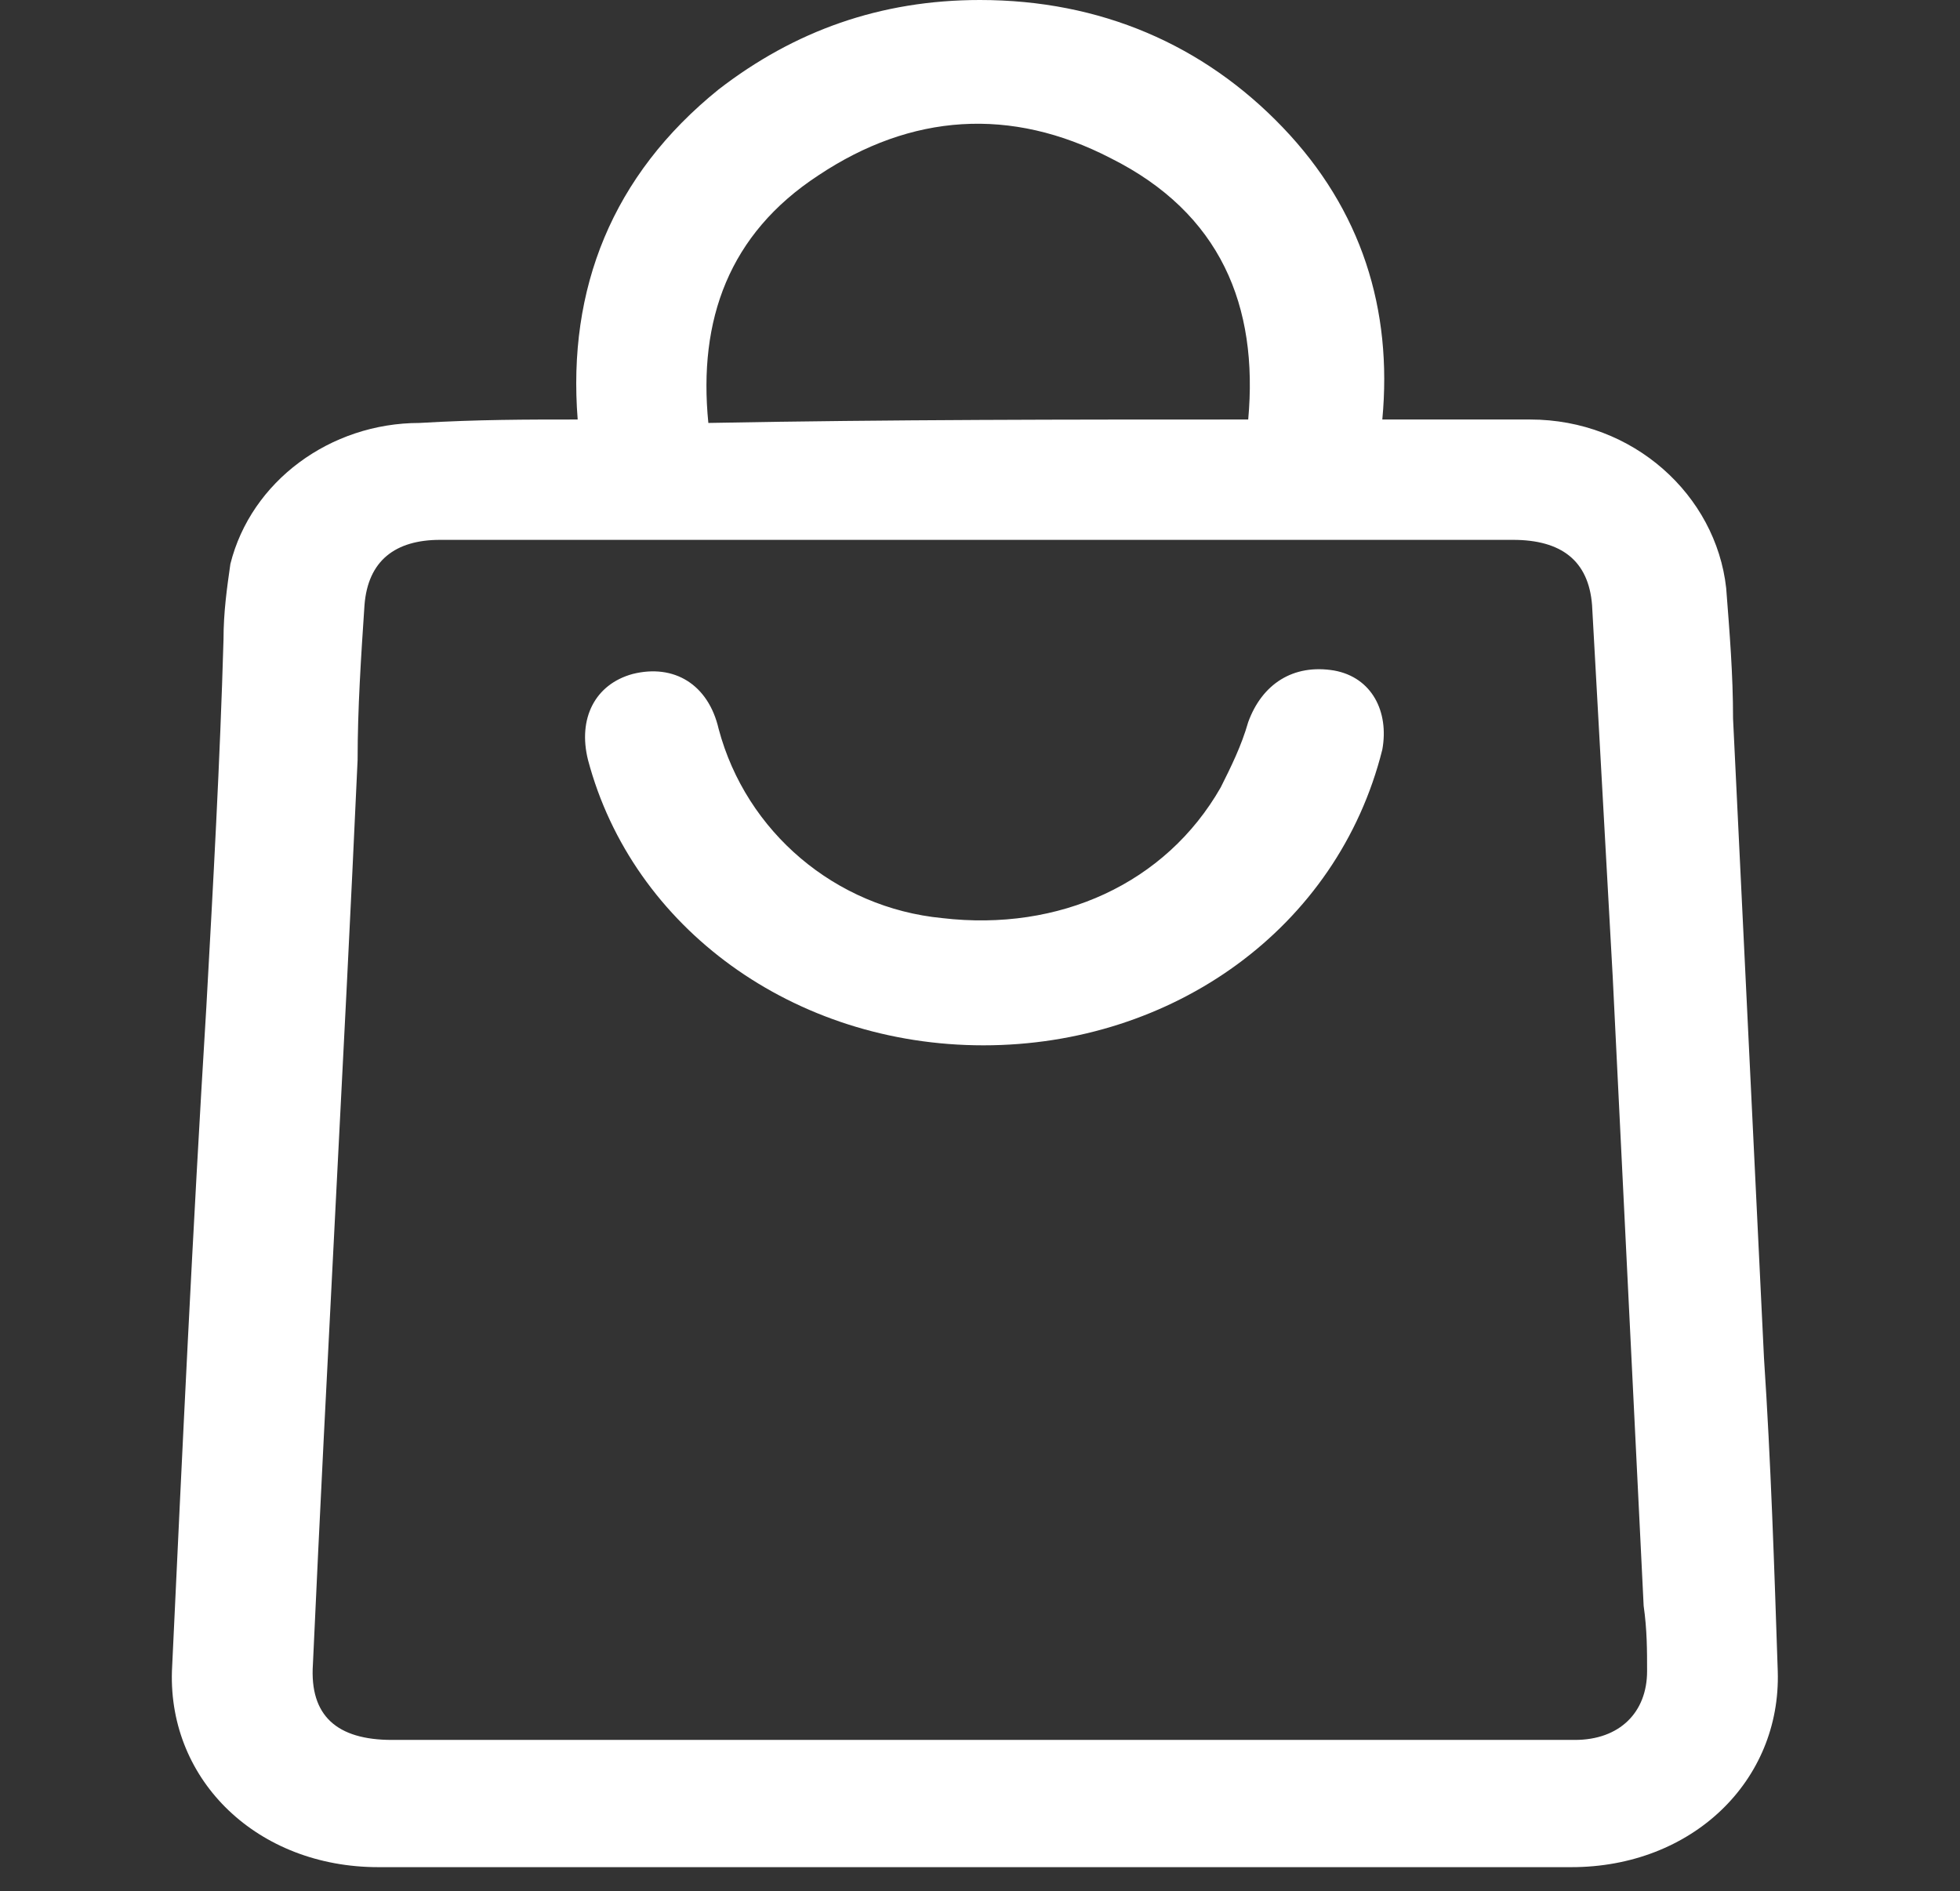
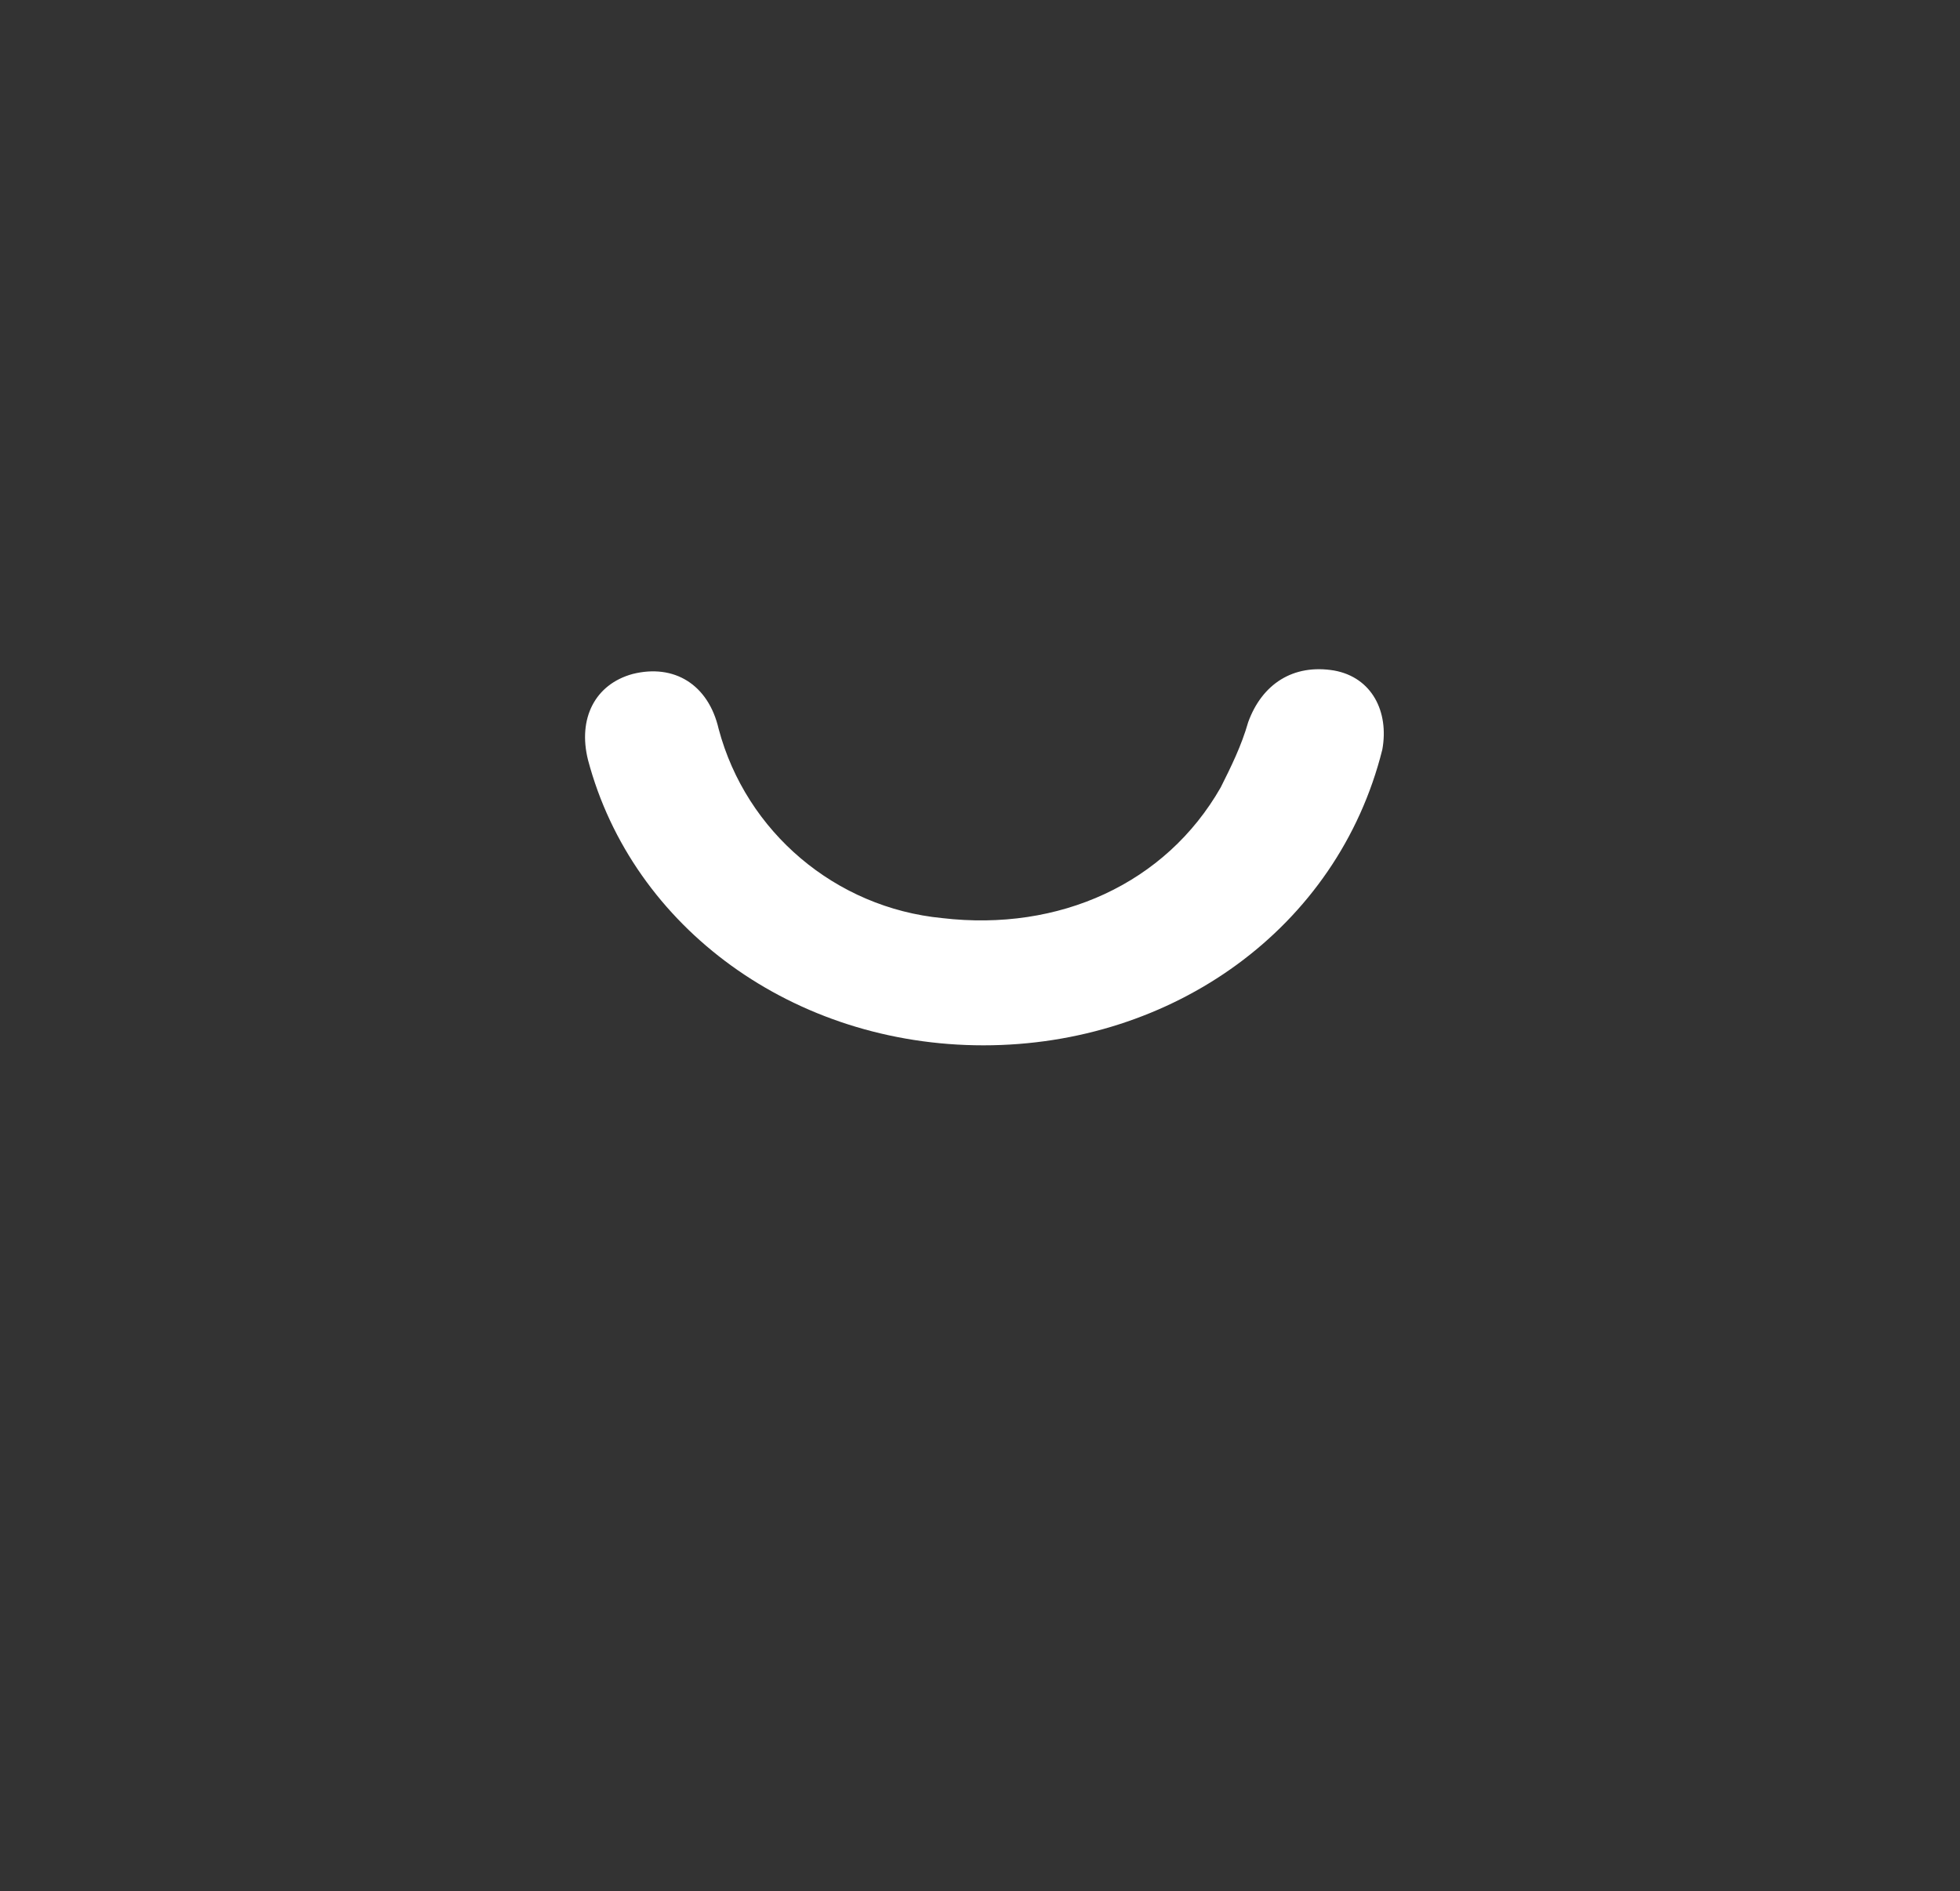
<svg xmlns="http://www.w3.org/2000/svg" version="1.1" id="Layer_1" x="0px" y="0px" viewBox="-1736.7 973.5 57 55" style="enable-background:new -1736.7 973.5 57 55;" xml:space="preserve">
  <rect x="-1736.7" y="973.5" width="57" height="55" fill="#333333" stroke="none" />
  <style type="text/css">
	.st0{fill:#FFFFFF;}
</style>
  <g id="Group">
-     <path id="Vector" class="st0" d="M-1719.9,985.7c-0.3-3.8,1-7.1,4.1-9.6c2.2-1.7,4.7-2.6,7.6-2.6c3.5,0,6.5,1.3,8.8,3.7   c2.3,2.4,3.2,5.3,2.9,8.5c1.5,0,2.9,0,4.3,0c3,0,5.4,2.2,5.7,4.9c0.1,1.3,0.2,2.5,0.2,3.8c0.3,6.2,0.6,12.4,0.9,18.6   c0.2,3,0.3,6.1,0.4,9.1c0.1,3.2-2.5,5.7-6,5.7c-11.6,0-23.1,0-34.7,0c-3.5,0-6.1-2.5-6-5.7c0.3-6.4,0.6-12.8,1-19.3   c0.2-3.6,0.4-7.2,0.5-10.7c0-0.8,0.1-1.5,0.2-2.2c0.6-2.4,2.9-4.1,5.5-4.1C-1722.8,985.7-1721.4,985.7-1719.9,985.7z    M-1708.2,1024.1c5.8,0,11.5,0,17.3,0c1.3,0,2.1-0.8,2.1-2c0-0.6,0-1.2-0.1-1.9c-0.3-6.1-0.6-12.2-0.9-18.3   c-0.2-3.6-0.4-7.2-0.6-10.8c-0.1-1.3-0.9-1.9-2.3-1.9c-3,0-6,0-9,0c-7.4,0-14.8,0-22.2,0c-1.3,0-2.1,0.6-2.2,1.9   c-0.1,1.5-0.2,3-0.2,4.5c-0.4,8.8-0.9,17.5-1.3,26.3c-0.1,1.5,0.7,2.2,2.3,2.2C-1719.5,1024.1-1713.9,1024.1-1708.2,1024.1z    M-1700.4,985.7c0.3-3.3-0.8-6-4-7.6c-2.9-1.5-5.8-1.3-8.5,0.5c-2.6,1.7-3.5,4.2-3.2,7.2C-1710.8,985.7-1705.6,985.7-1700.4,985.7z   " />
    <path id="Vector_2" class="st0" d="M-1708.1,1003.9c-5.5,0-10.2-3.4-11.5-8.3c-0.3-1.2,0.2-2.2,1.3-2.5c1.2-0.3,2.2,0.3,2.5,1.6   c0.8,3,3.4,5.2,6.5,5.5c3.4,0.4,6.5-1,8.1-3.8c0.3-0.6,0.6-1.2,0.8-1.9c0.4-1.1,1.3-1.7,2.5-1.5c1.1,0.2,1.6,1.2,1.4,2.3   C-1697.8,1000.5-1702.6,1003.9-1708.1,1003.9z" />
  </g>
</svg>